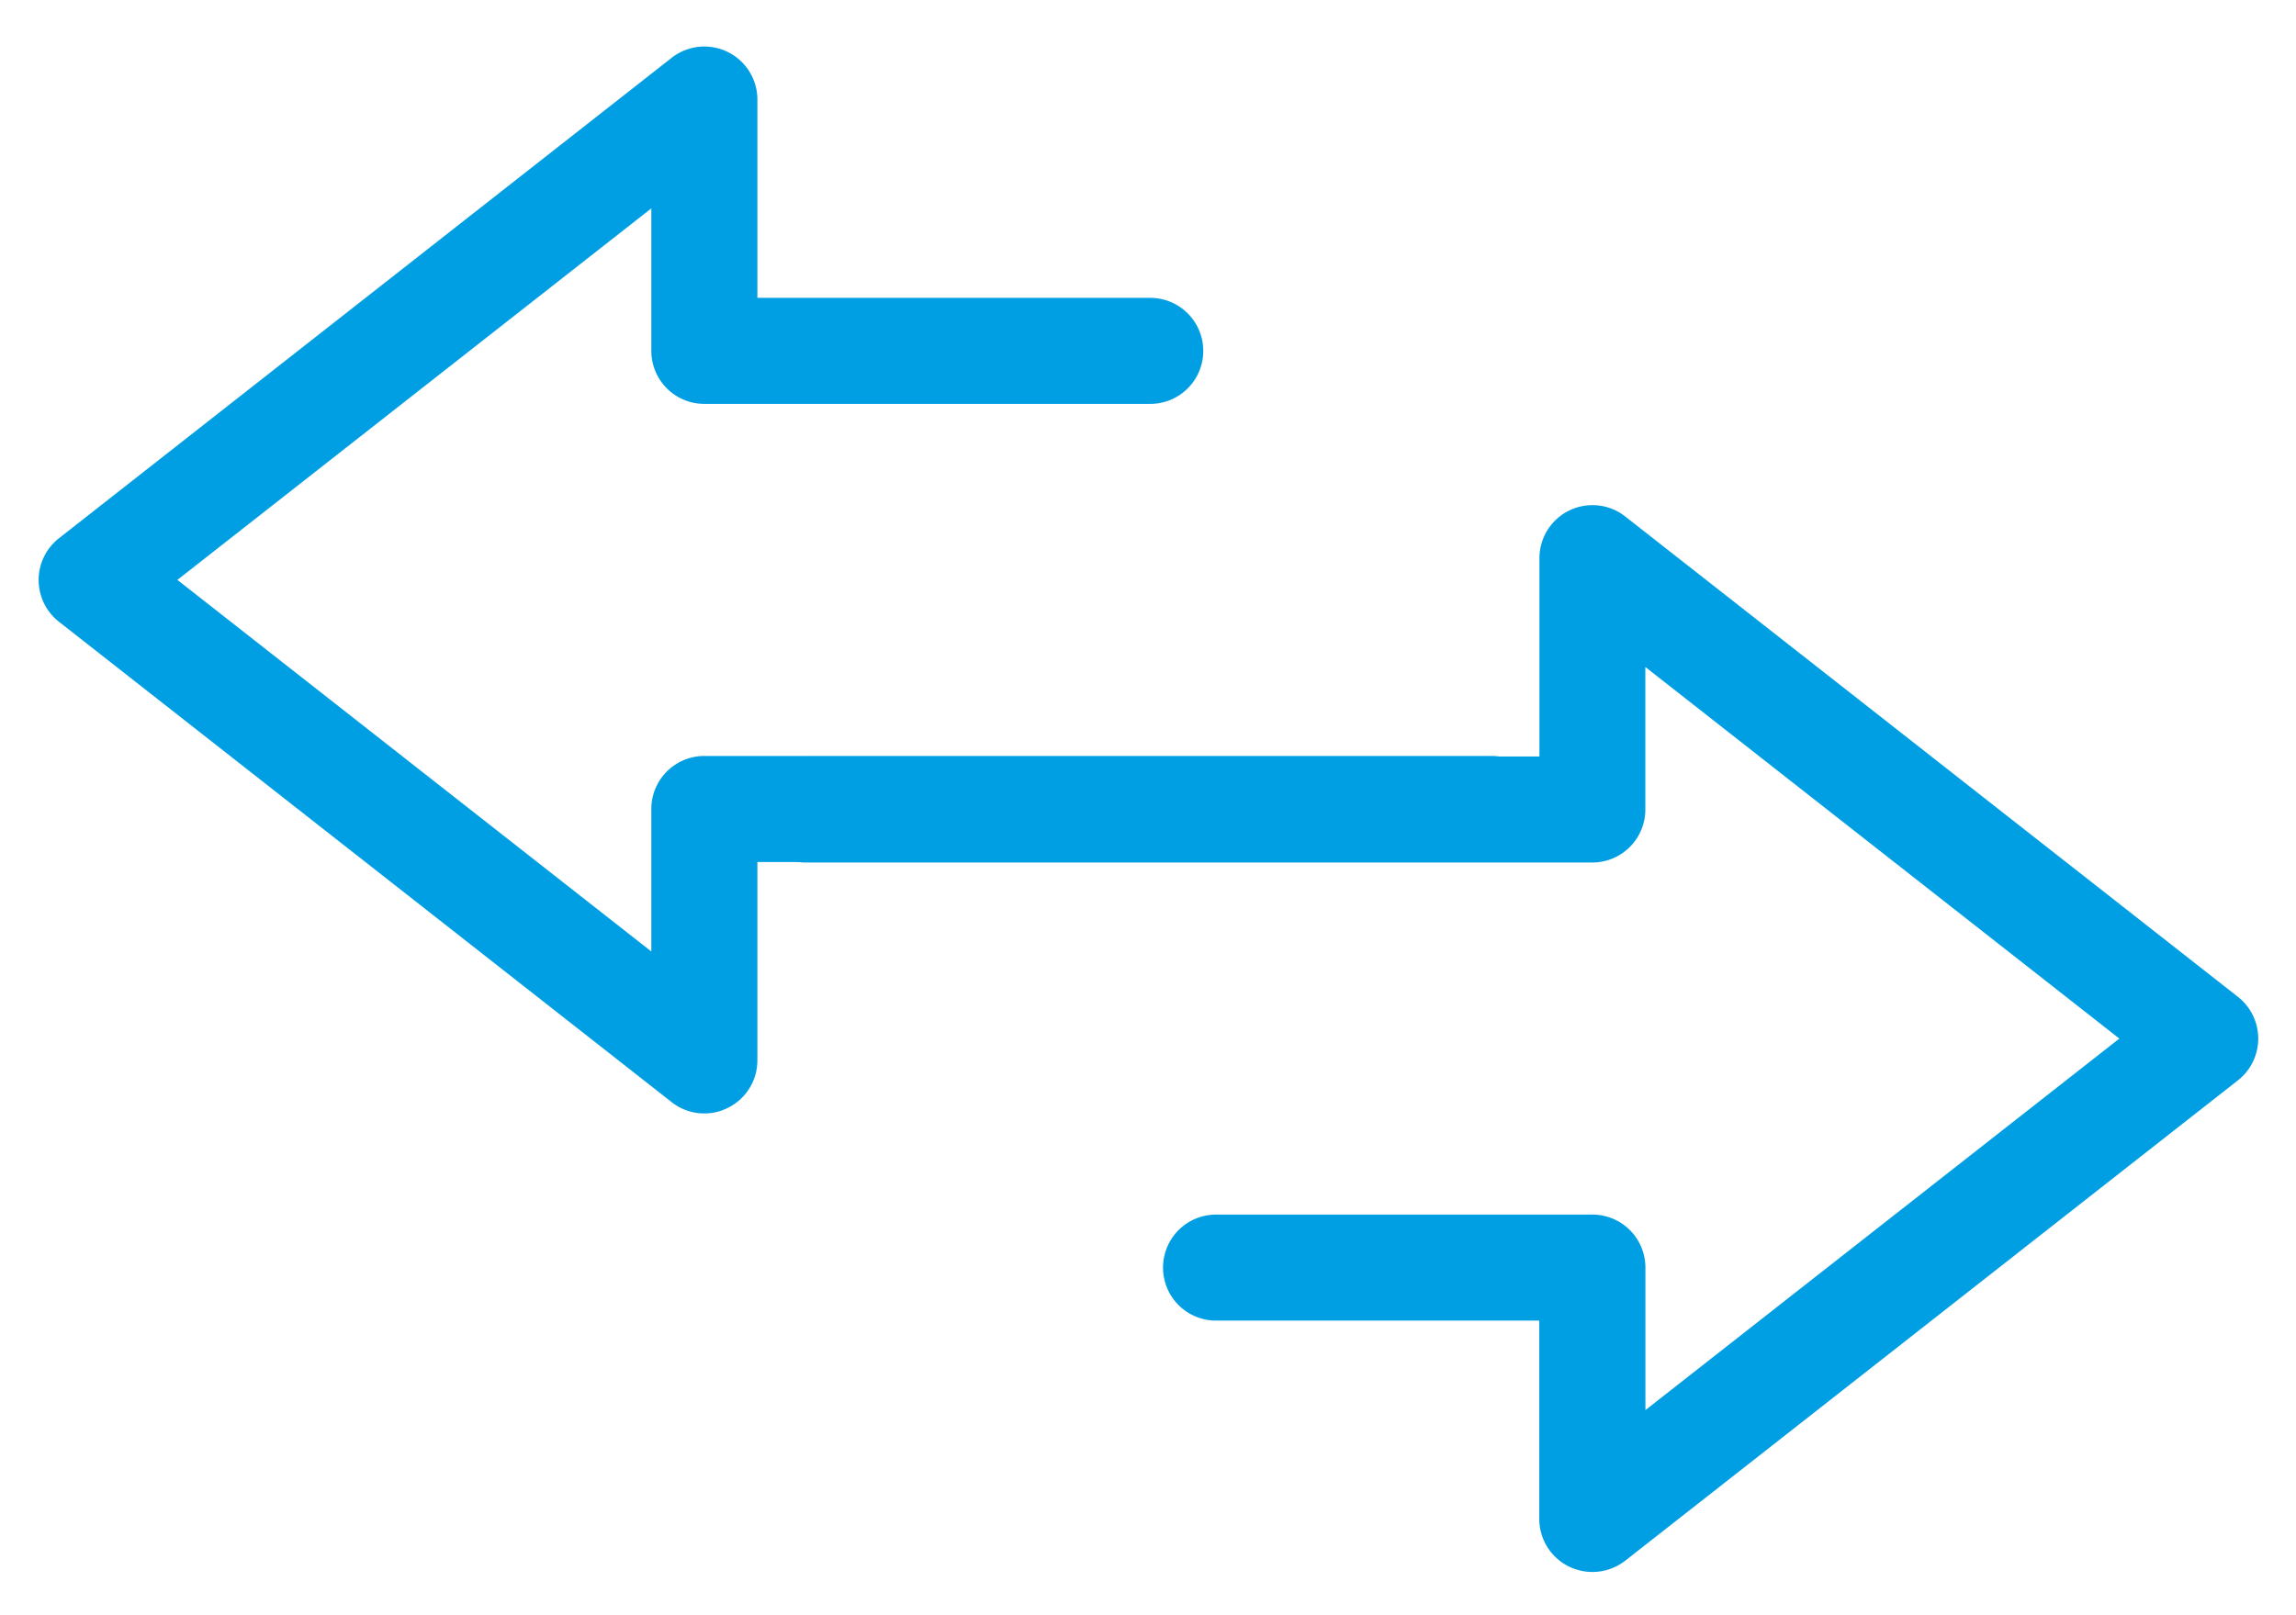
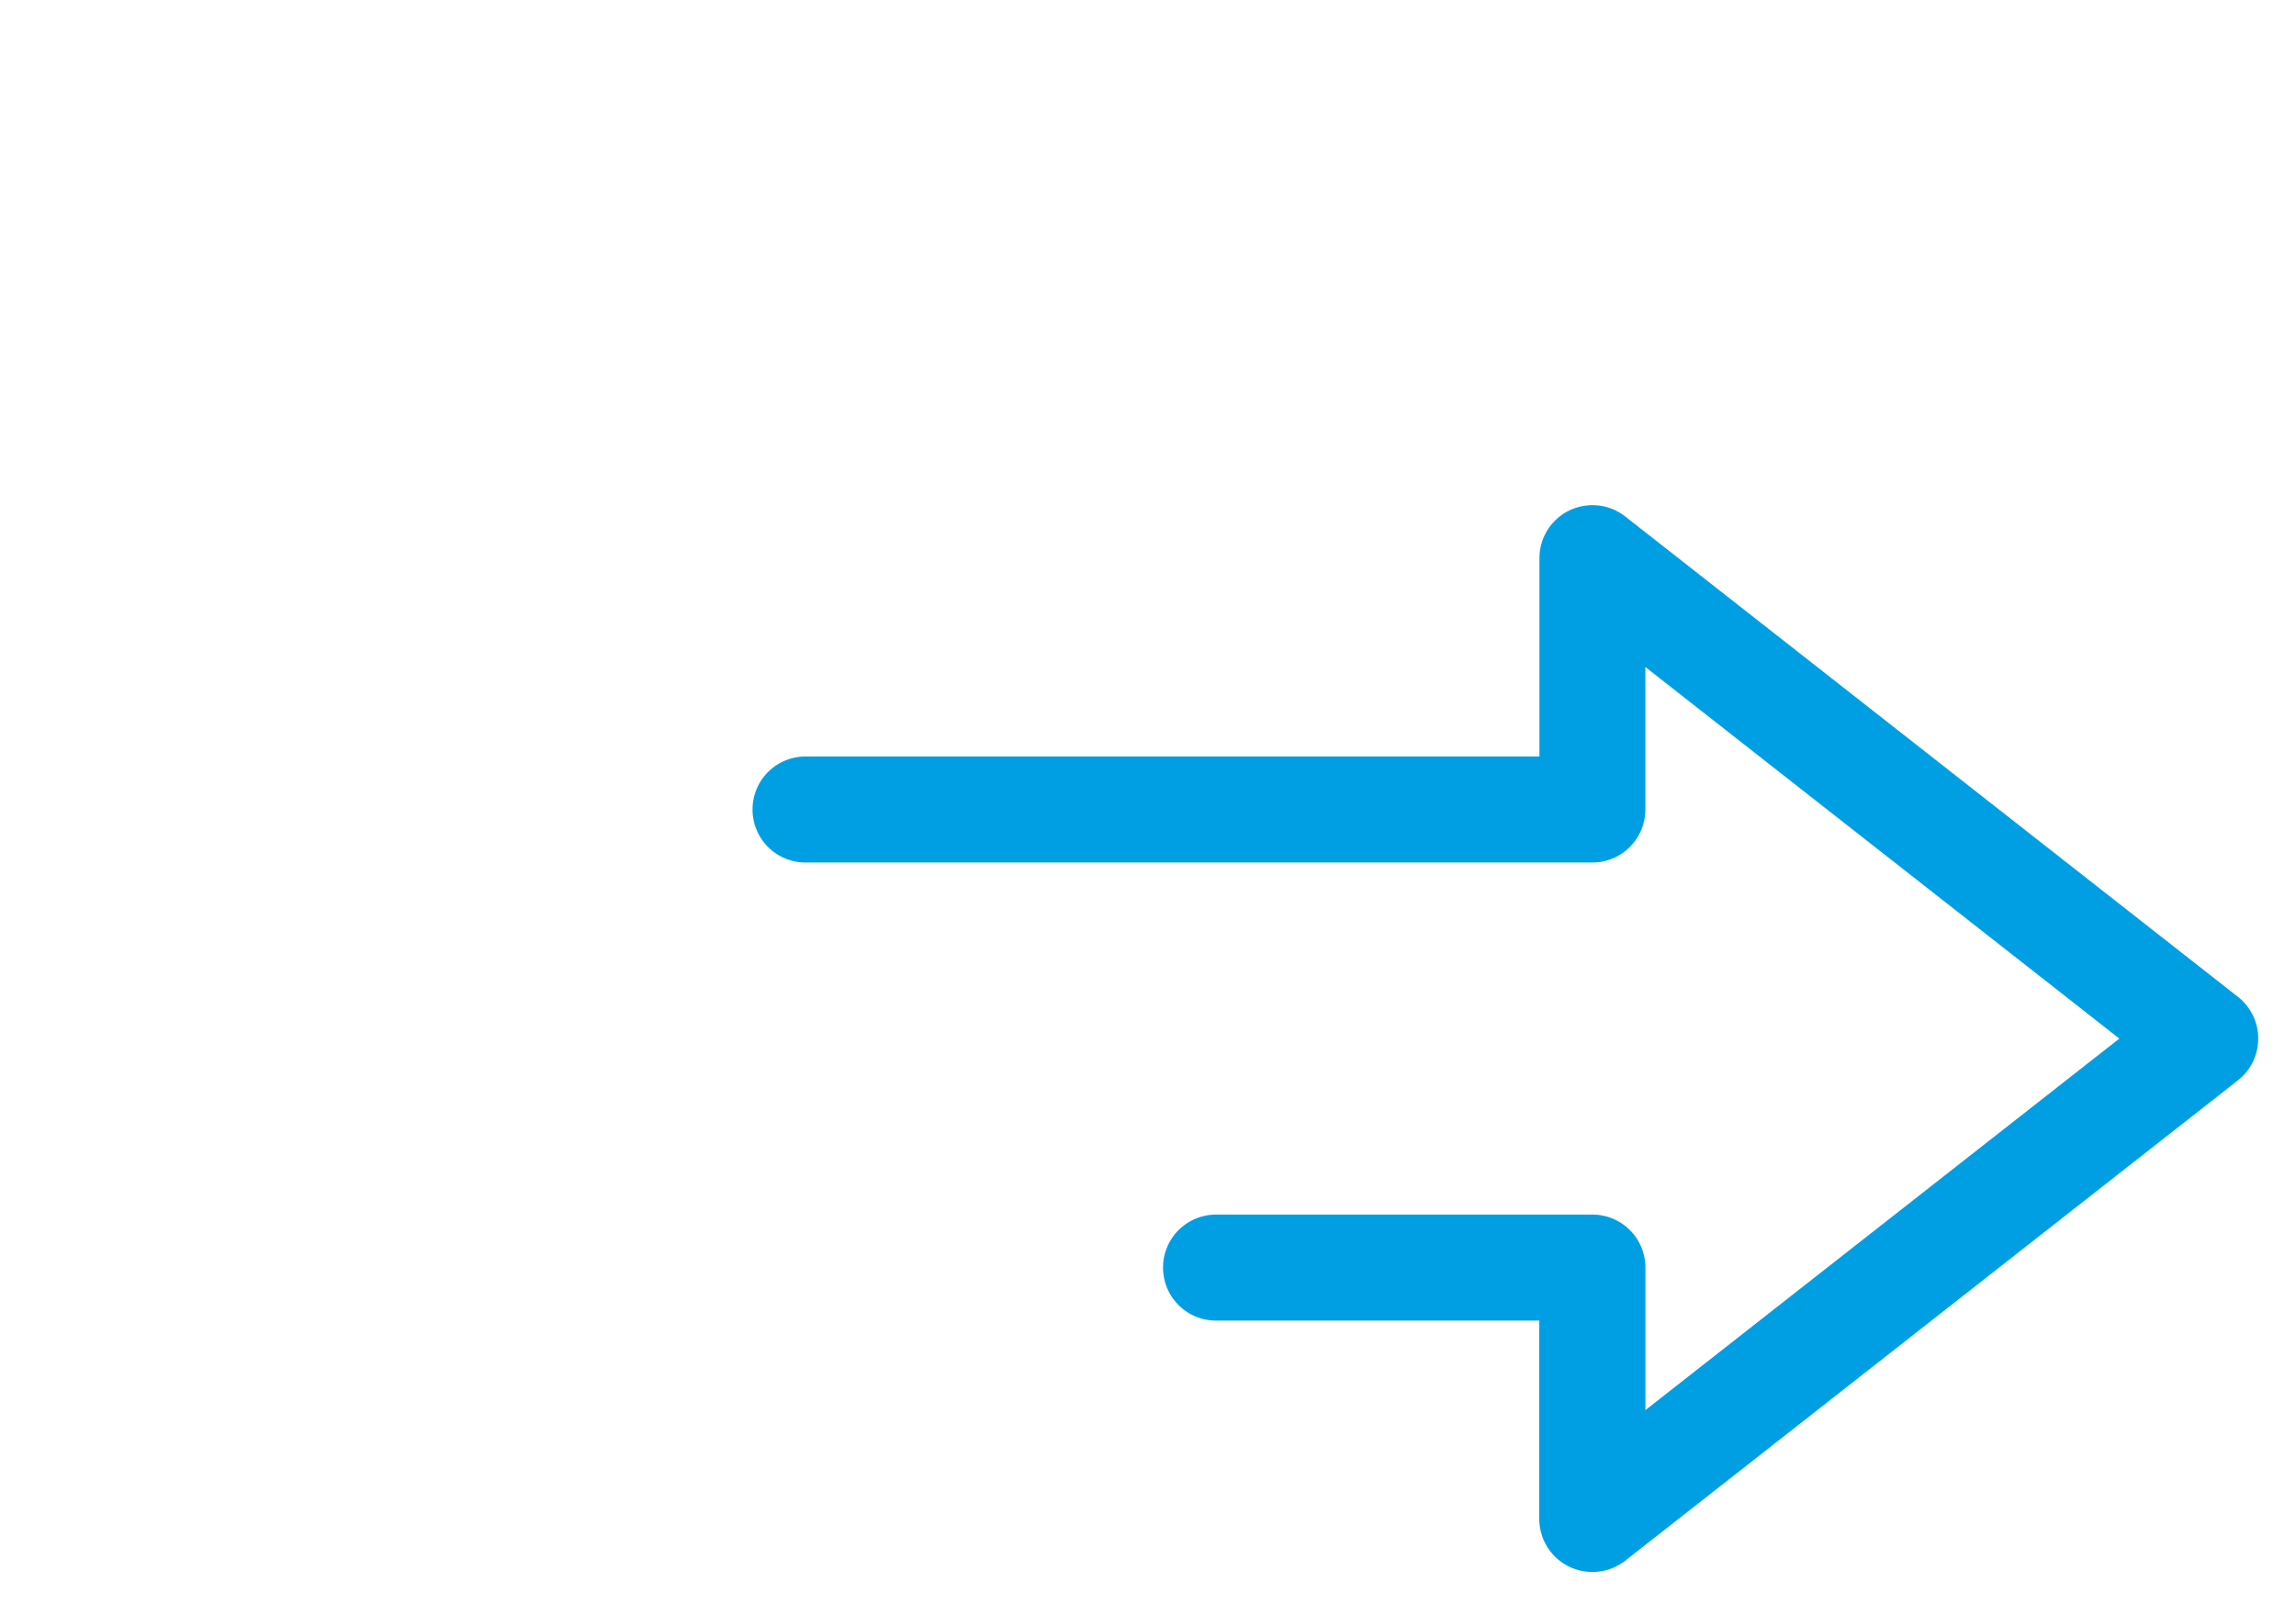
<svg xmlns="http://www.w3.org/2000/svg" id="Capa_1" data-name="Capa 1" viewBox="0 0 307 216">
  <defs>
    <style>.cls-1{fill:#009fe3;}</style>
  </defs>
-   <path class="cls-1" d="M94.18,148.92a7,7,0,0,1-4.37-1.51L7.87,83.15A7.1,7.1,0,0,1,7.87,72L89.81,7.73a7.09,7.09,0,0,1,11.46,5.57V39.84H153.8a7.09,7.09,0,0,1,0,14.18H94.18a7.09,7.09,0,0,1-7.09-7.09V27.87L23.72,77.56l63.37,49.7V108.2a7.09,7.09,0,0,1,7.09-7.09H199.4a7.09,7.09,0,0,1,0,14.18H101.27v26.54a7.08,7.08,0,0,1-4,6.37A6.91,6.91,0,0,1,94.18,148.92Z" />
  <path class="cls-1" d="M212.92,210.25a7.2,7.2,0,0,1-3.1-.71,7.09,7.09,0,0,1-4-6.37V176.63H162.6a7.09,7.09,0,0,1,0-14.18h50.32a7.09,7.09,0,0,1,7.09,7.09V188.6l63.37-49.69L220,89.21v19.06a7.09,7.09,0,0,1-7.09,7.09H107.71a7.09,7.09,0,1,1,0-14.18h98.13V74.64a7.09,7.09,0,0,1,11.46-5.57l81.94,64.26a7.1,7.1,0,0,1,0,11.16L217.3,208.75A7.15,7.15,0,0,1,212.92,210.25Z" />
</svg>